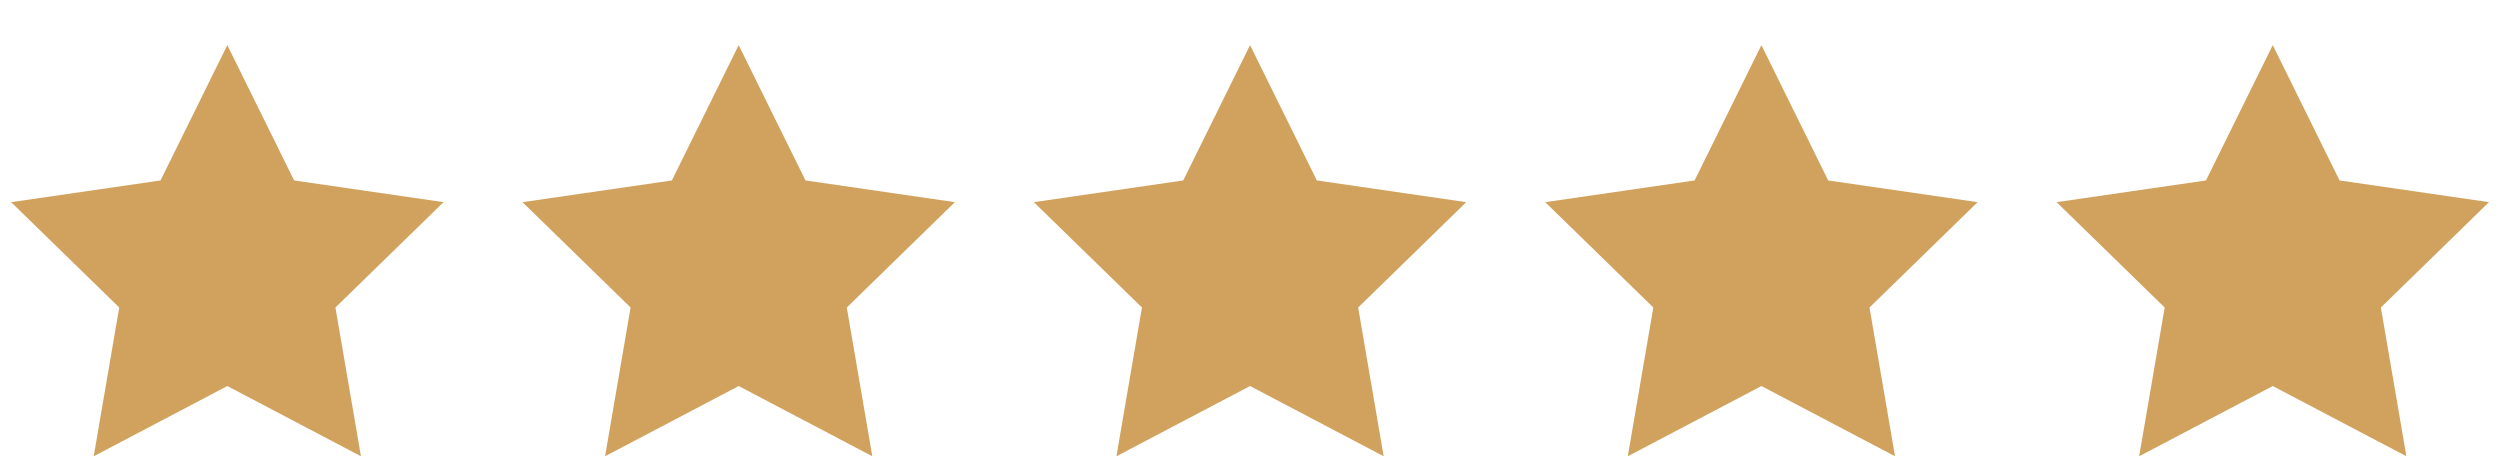
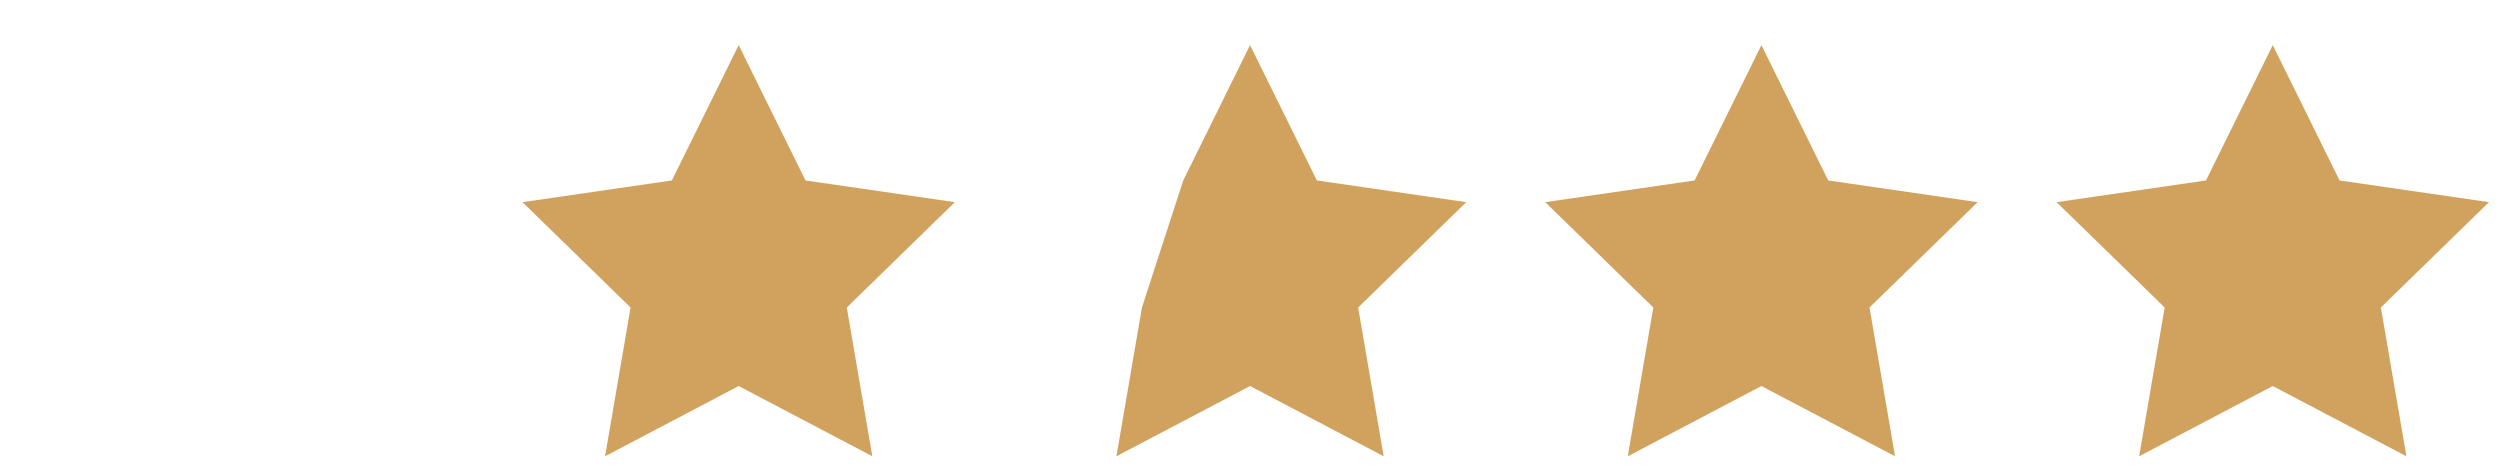
<svg xmlns="http://www.w3.org/2000/svg" width="95" height="18" viewBox="0 0 95 18" fill="none">
  <g clip-path="url(#clip0_1215_453)">
-     <path fill-rule="evenodd" clip-rule="evenodd" d="M8.638 14.669L3.561 17.338L4.531 11.685L0.423 7.682L6.1 6.857L8.638 1.715L11.177 6.857L16.854 7.682L12.746 11.685L13.716 17.338L8.638 14.669Z" fill="#D1A25E" />
-   </g>
+     </g>
  <g clip-path="url(#clip1_1215_453)">
    <path fill-rule="evenodd" clip-rule="evenodd" d="M28.07 14.669L22.993 17.338L23.962 11.685L19.855 7.682L25.531 6.857L28.07 1.715L30.609 6.857L36.285 7.682L32.178 11.685L33.148 17.338L28.07 14.669Z" fill="#D1A25E" />
  </g>
  <g clip-path="url(#clip2_1215_453)">
-     <path fill-rule="evenodd" clip-rule="evenodd" d="M47.502 14.669L42.424 17.338L43.394 11.685L39.286 7.682L44.963 6.857L47.502 1.715L50.041 6.857L55.717 7.682L51.61 11.685L52.579 17.338L47.502 14.669Z" fill="#D1A25E" />
+     <path fill-rule="evenodd" clip-rule="evenodd" d="M47.502 14.669L42.424 17.338L43.394 11.685L44.963 6.857L47.502 1.715L50.041 6.857L55.717 7.682L51.61 11.685L52.579 17.338L47.502 14.669Z" fill="#D1A25E" />
  </g>
  <g clip-path="url(#clip3_1215_453)">
    <path fill-rule="evenodd" clip-rule="evenodd" d="M66.934 14.669L61.856 17.338L62.826 11.685L58.718 7.682L64.395 6.857L66.934 1.715L69.472 6.857L75.149 7.682L71.041 11.685L72.011 17.338L66.934 14.669Z" fill="#D1A25E" />
  </g>
  <g clip-path="url(#clip4_1215_453)">
    <path fill-rule="evenodd" clip-rule="evenodd" d="M86.365 14.669L81.288 17.338L82.258 11.685L78.15 7.682L83.827 6.857L86.365 1.715L88.904 6.857L94.581 7.682L90.473 11.685L91.443 17.338L86.365 14.669Z" fill="#D1A25E" />
  </g>
  <defs>
    <clipPath id="clip0_1215_453">
      <rect width="17.273" height="17.273" fill="white" transform="translate(0 0.635)" />
    </clipPath>
    <clipPath id="clip1_1215_453">
      <rect width="17.273" height="17.273" fill="white" transform="translate(19.432 0.635)" />
    </clipPath>
    <clipPath id="clip2_1215_453">
      <rect width="17.273" height="17.273" fill="white" transform="translate(38.864 0.635)" />
    </clipPath>
    <clipPath id="clip3_1215_453">
      <rect width="17.273" height="17.273" fill="white" transform="translate(58.295 0.635)" />
    </clipPath>
    <clipPath id="clip4_1215_453">
      <rect width="17.273" height="17.273" fill="white" transform="translate(77.727 0.635)" />
    </clipPath>
  </defs>
</svg>